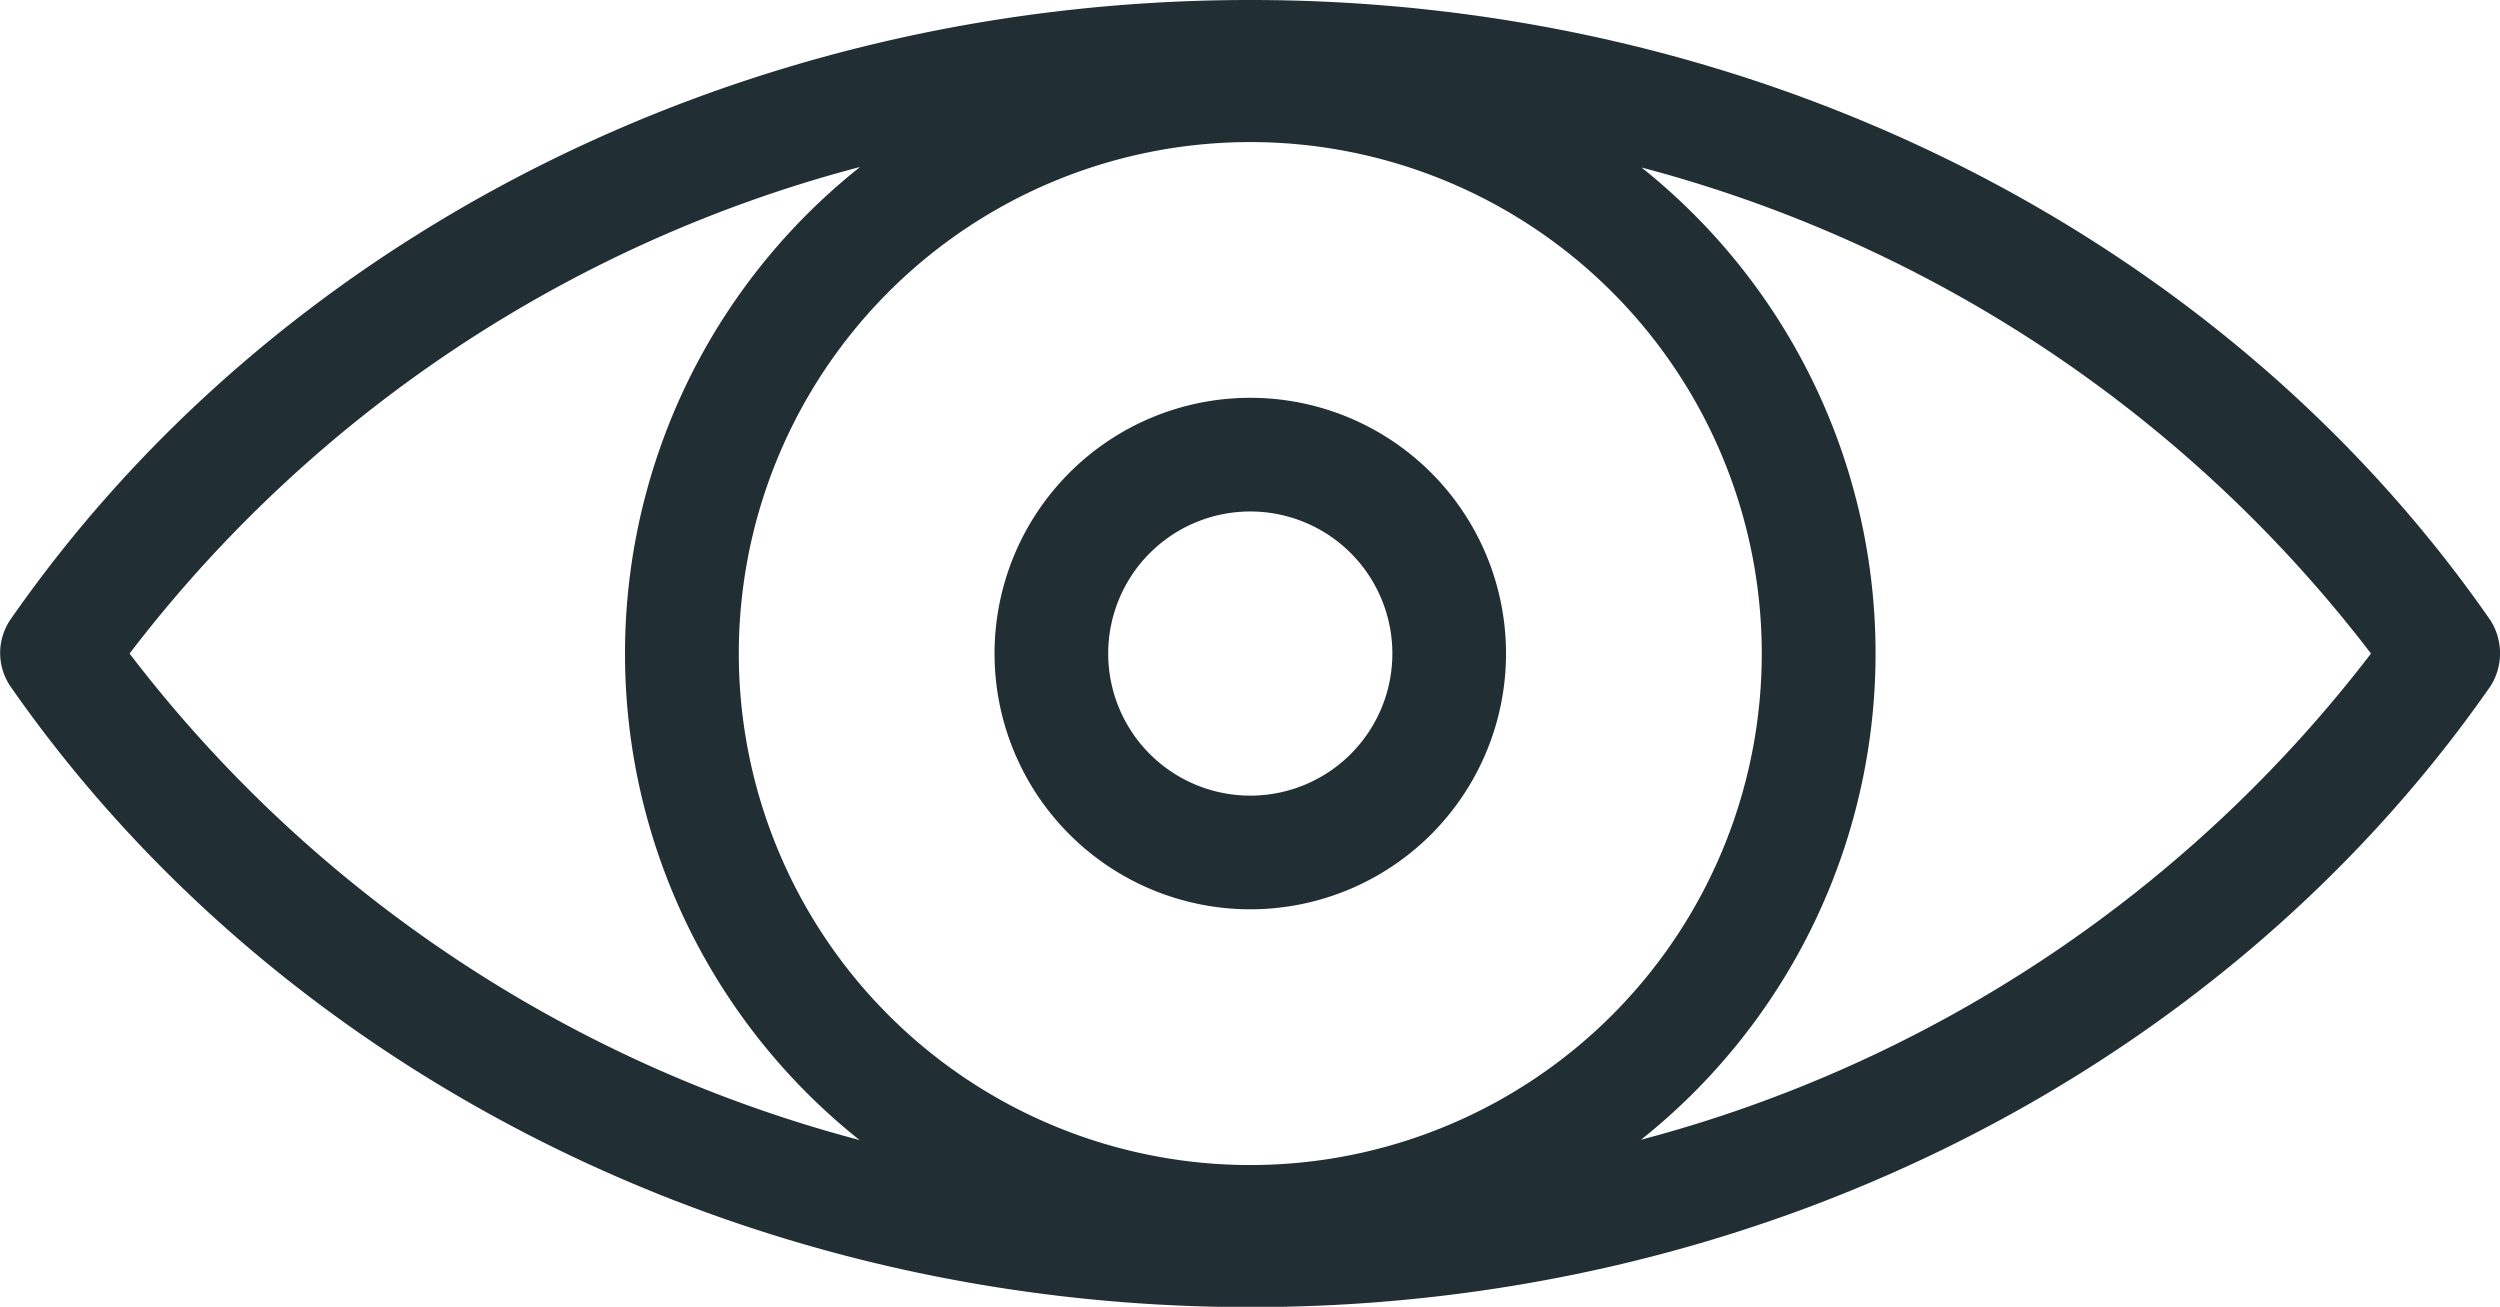
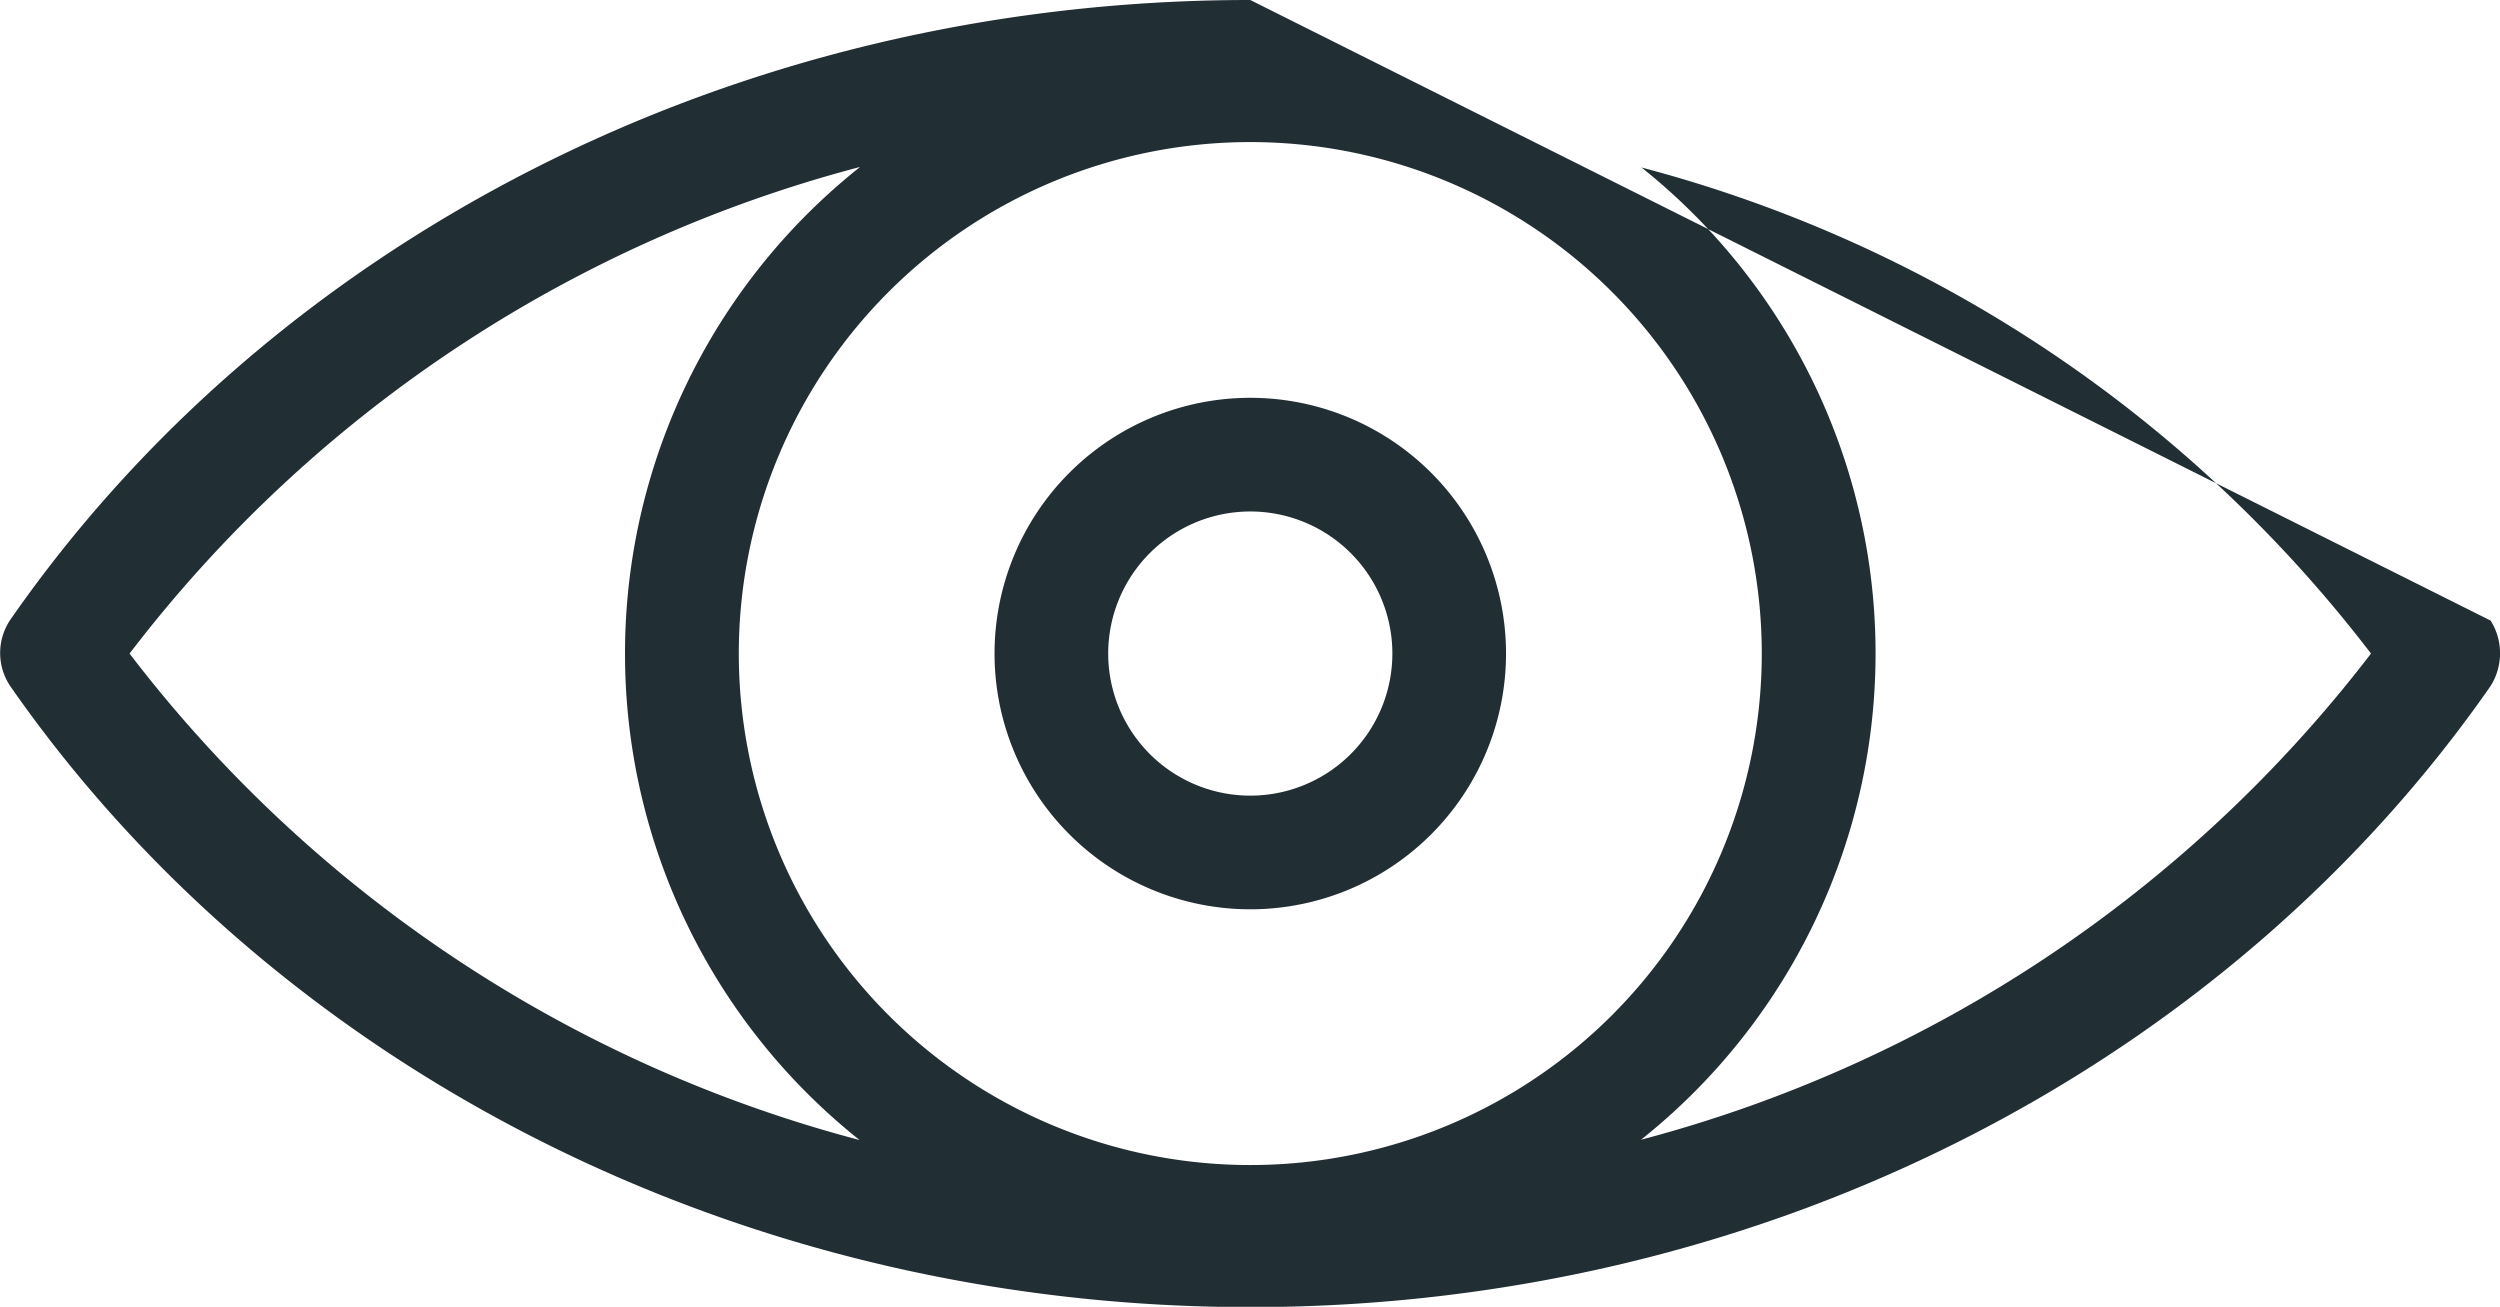
<svg xmlns="http://www.w3.org/2000/svg" id="74646d85-1053-47ce-a350-8eab27ff398b" data-name="Calque 1" viewBox="0 0 87.98 45.99">
  <title>eye</title>
-   <path d="M44,0C25.64,0,9.49,8.65.35,21.83a2.09,2.09,0,0,0,0,2.3C9.49,37.28,25.64,46,44,46s34.51-8.72,43.65-21.86a2.16,2.16,0,0,0,0-2.3C78.51,8.65,62.32,0,44,0Zm0,5A18,18,0,1,1,26,23,18,18,0,0,1,44,5Zm-13.75.89a21.87,21.87,0,0,0,0,34.23A47.57,47.57,0,0,1,4.56,23,47.57,47.57,0,0,1,30.25,5.88Zm27.5,0A47.57,47.57,0,0,1,83.44,23,47.7,47.7,0,0,1,57.75,40.11a21.87,21.87,0,0,0,0-34.23ZM44,14a9,9,0,1,0,9,9A9,9,0,0,0,44,14Zm0,4a5,5,0,1,1-5,5A5,5,0,0,1,44,18Z" style="fill:#212e33" />
+   <path d="M44,0C25.64,0,9.49,8.65.35,21.83a2.09,2.09,0,0,0,0,2.3C9.49,37.28,25.64,46,44,46s34.51-8.72,43.65-21.86a2.16,2.16,0,0,0,0-2.3Zm0,5A18,18,0,1,1,26,23,18,18,0,0,1,44,5Zm-13.75.89a21.87,21.87,0,0,0,0,34.23A47.57,47.57,0,0,1,4.56,23,47.57,47.57,0,0,1,30.25,5.88Zm27.5,0A47.57,47.57,0,0,1,83.44,23,47.7,47.7,0,0,1,57.75,40.11a21.87,21.87,0,0,0,0-34.23ZM44,14a9,9,0,1,0,9,9A9,9,0,0,0,44,14Zm0,4a5,5,0,1,1-5,5A5,5,0,0,1,44,18Z" style="fill:#212e33" />
</svg>